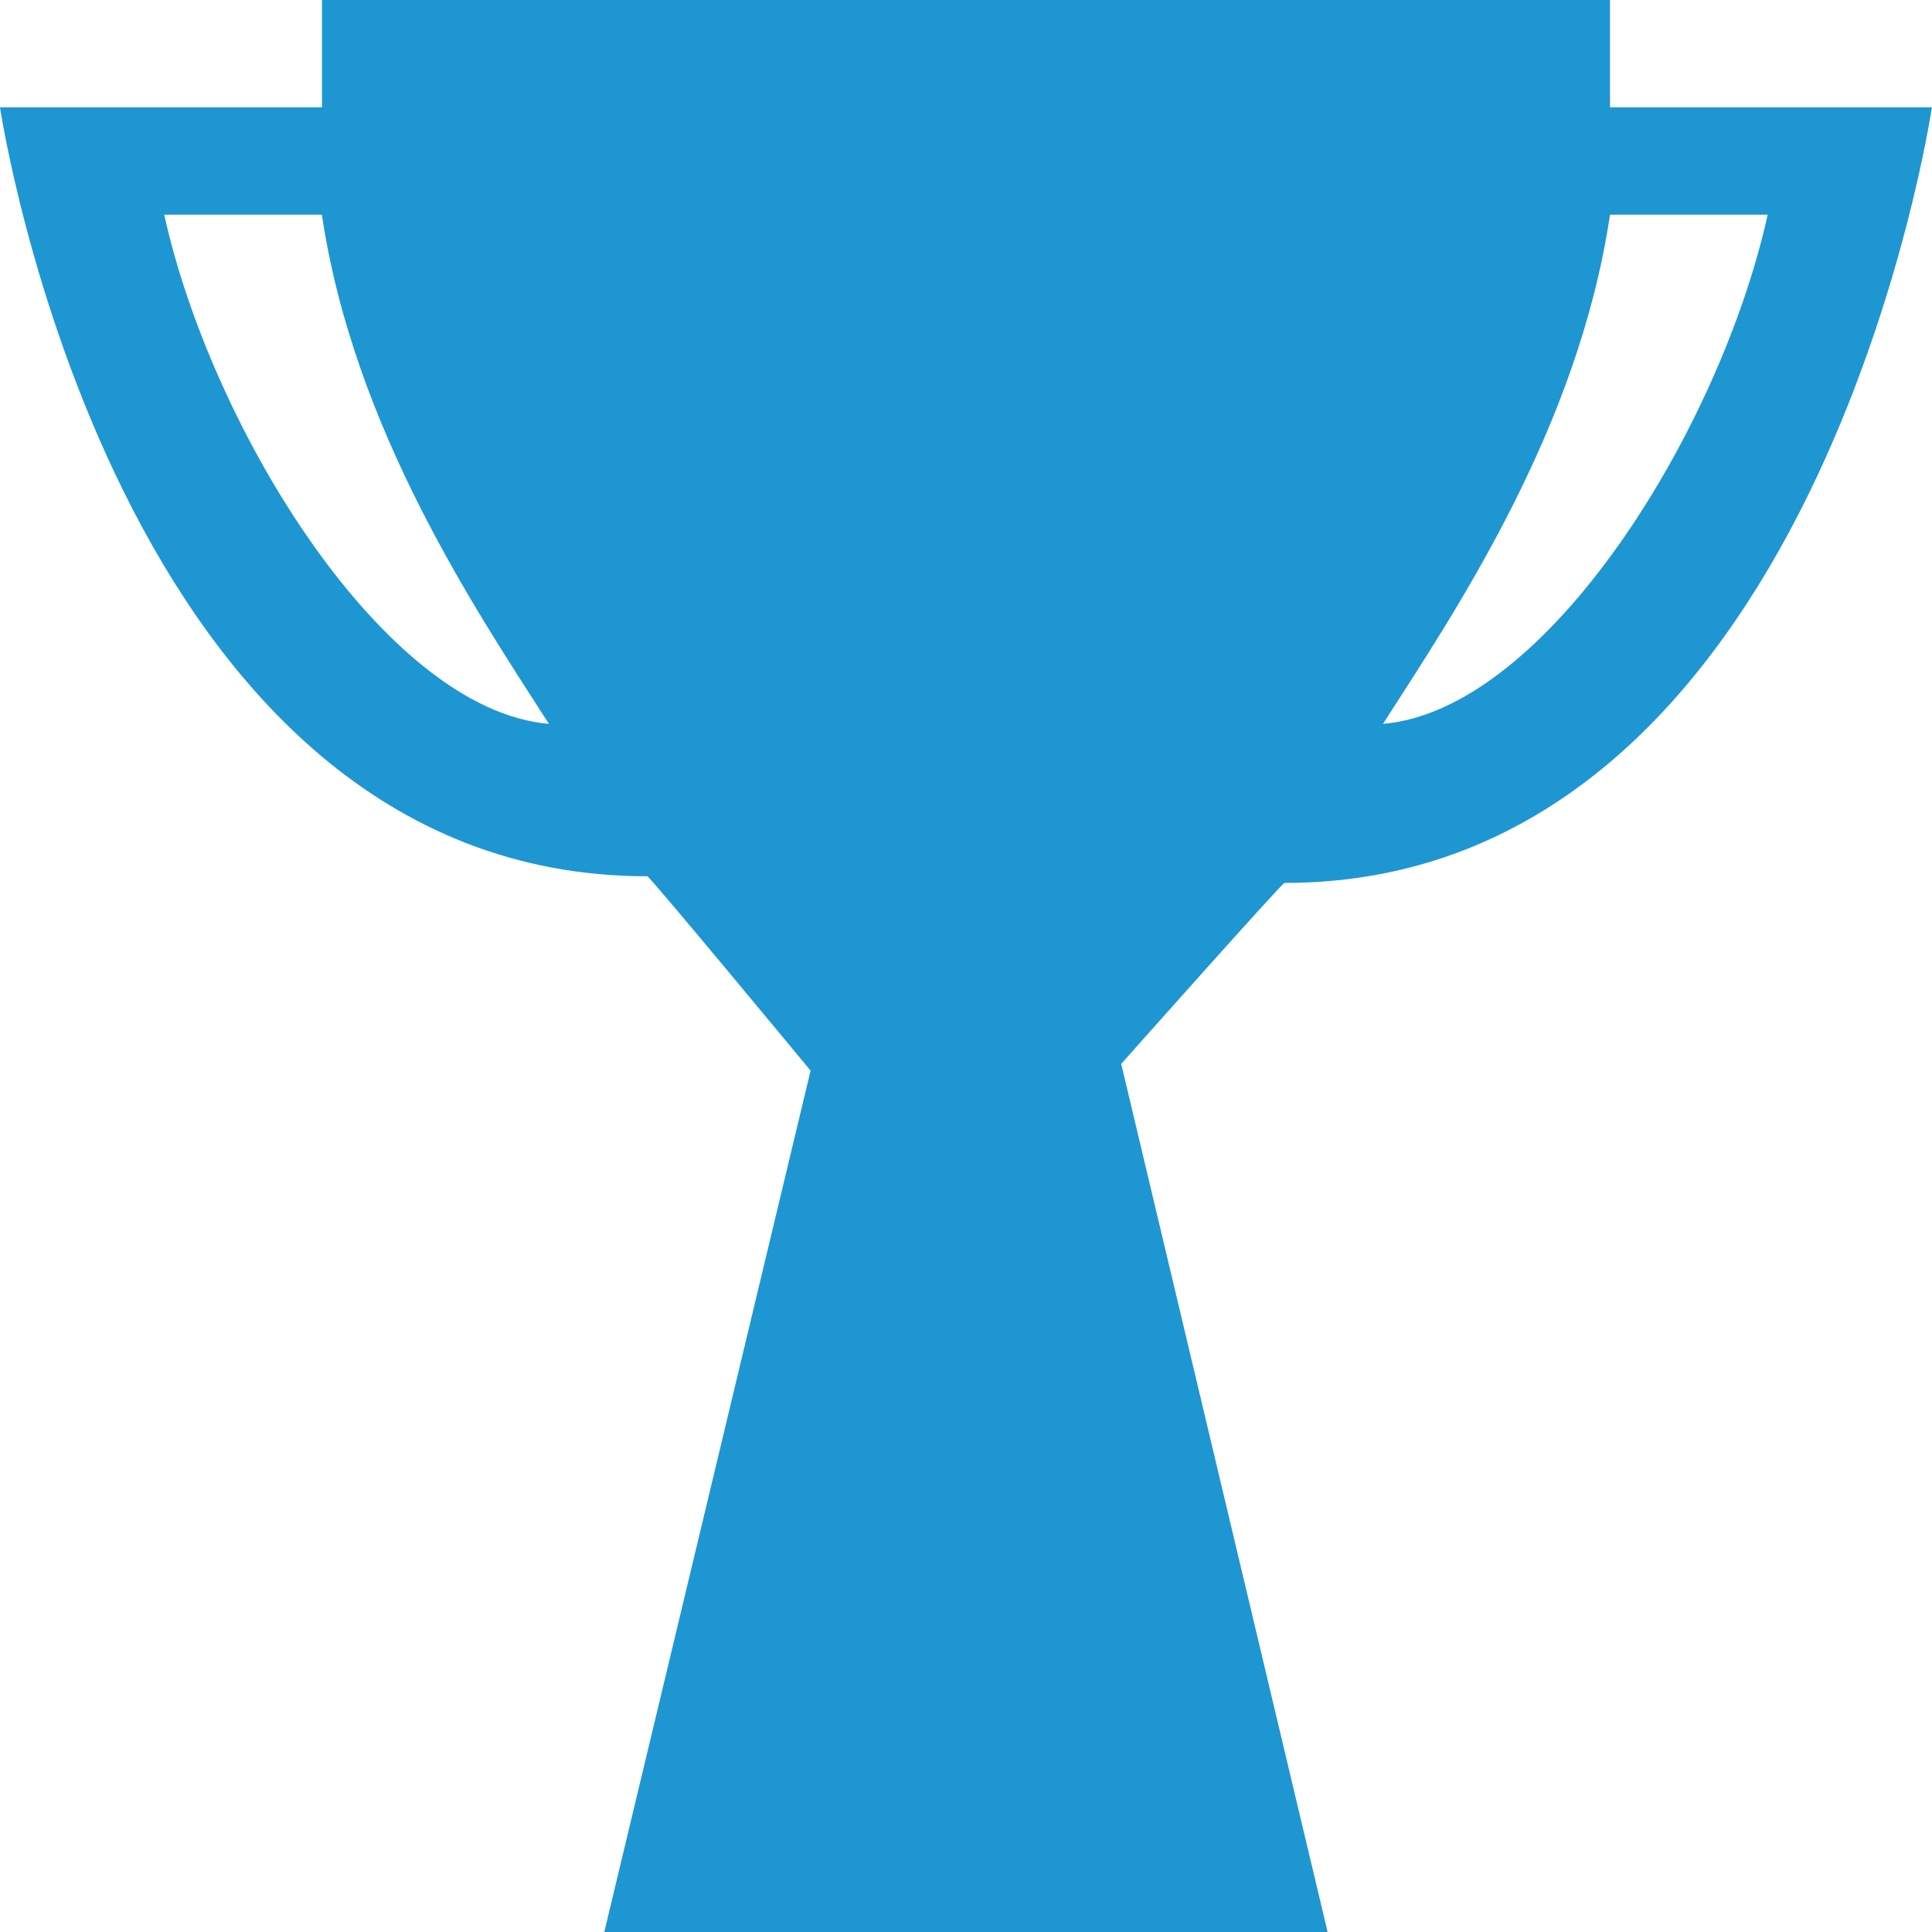
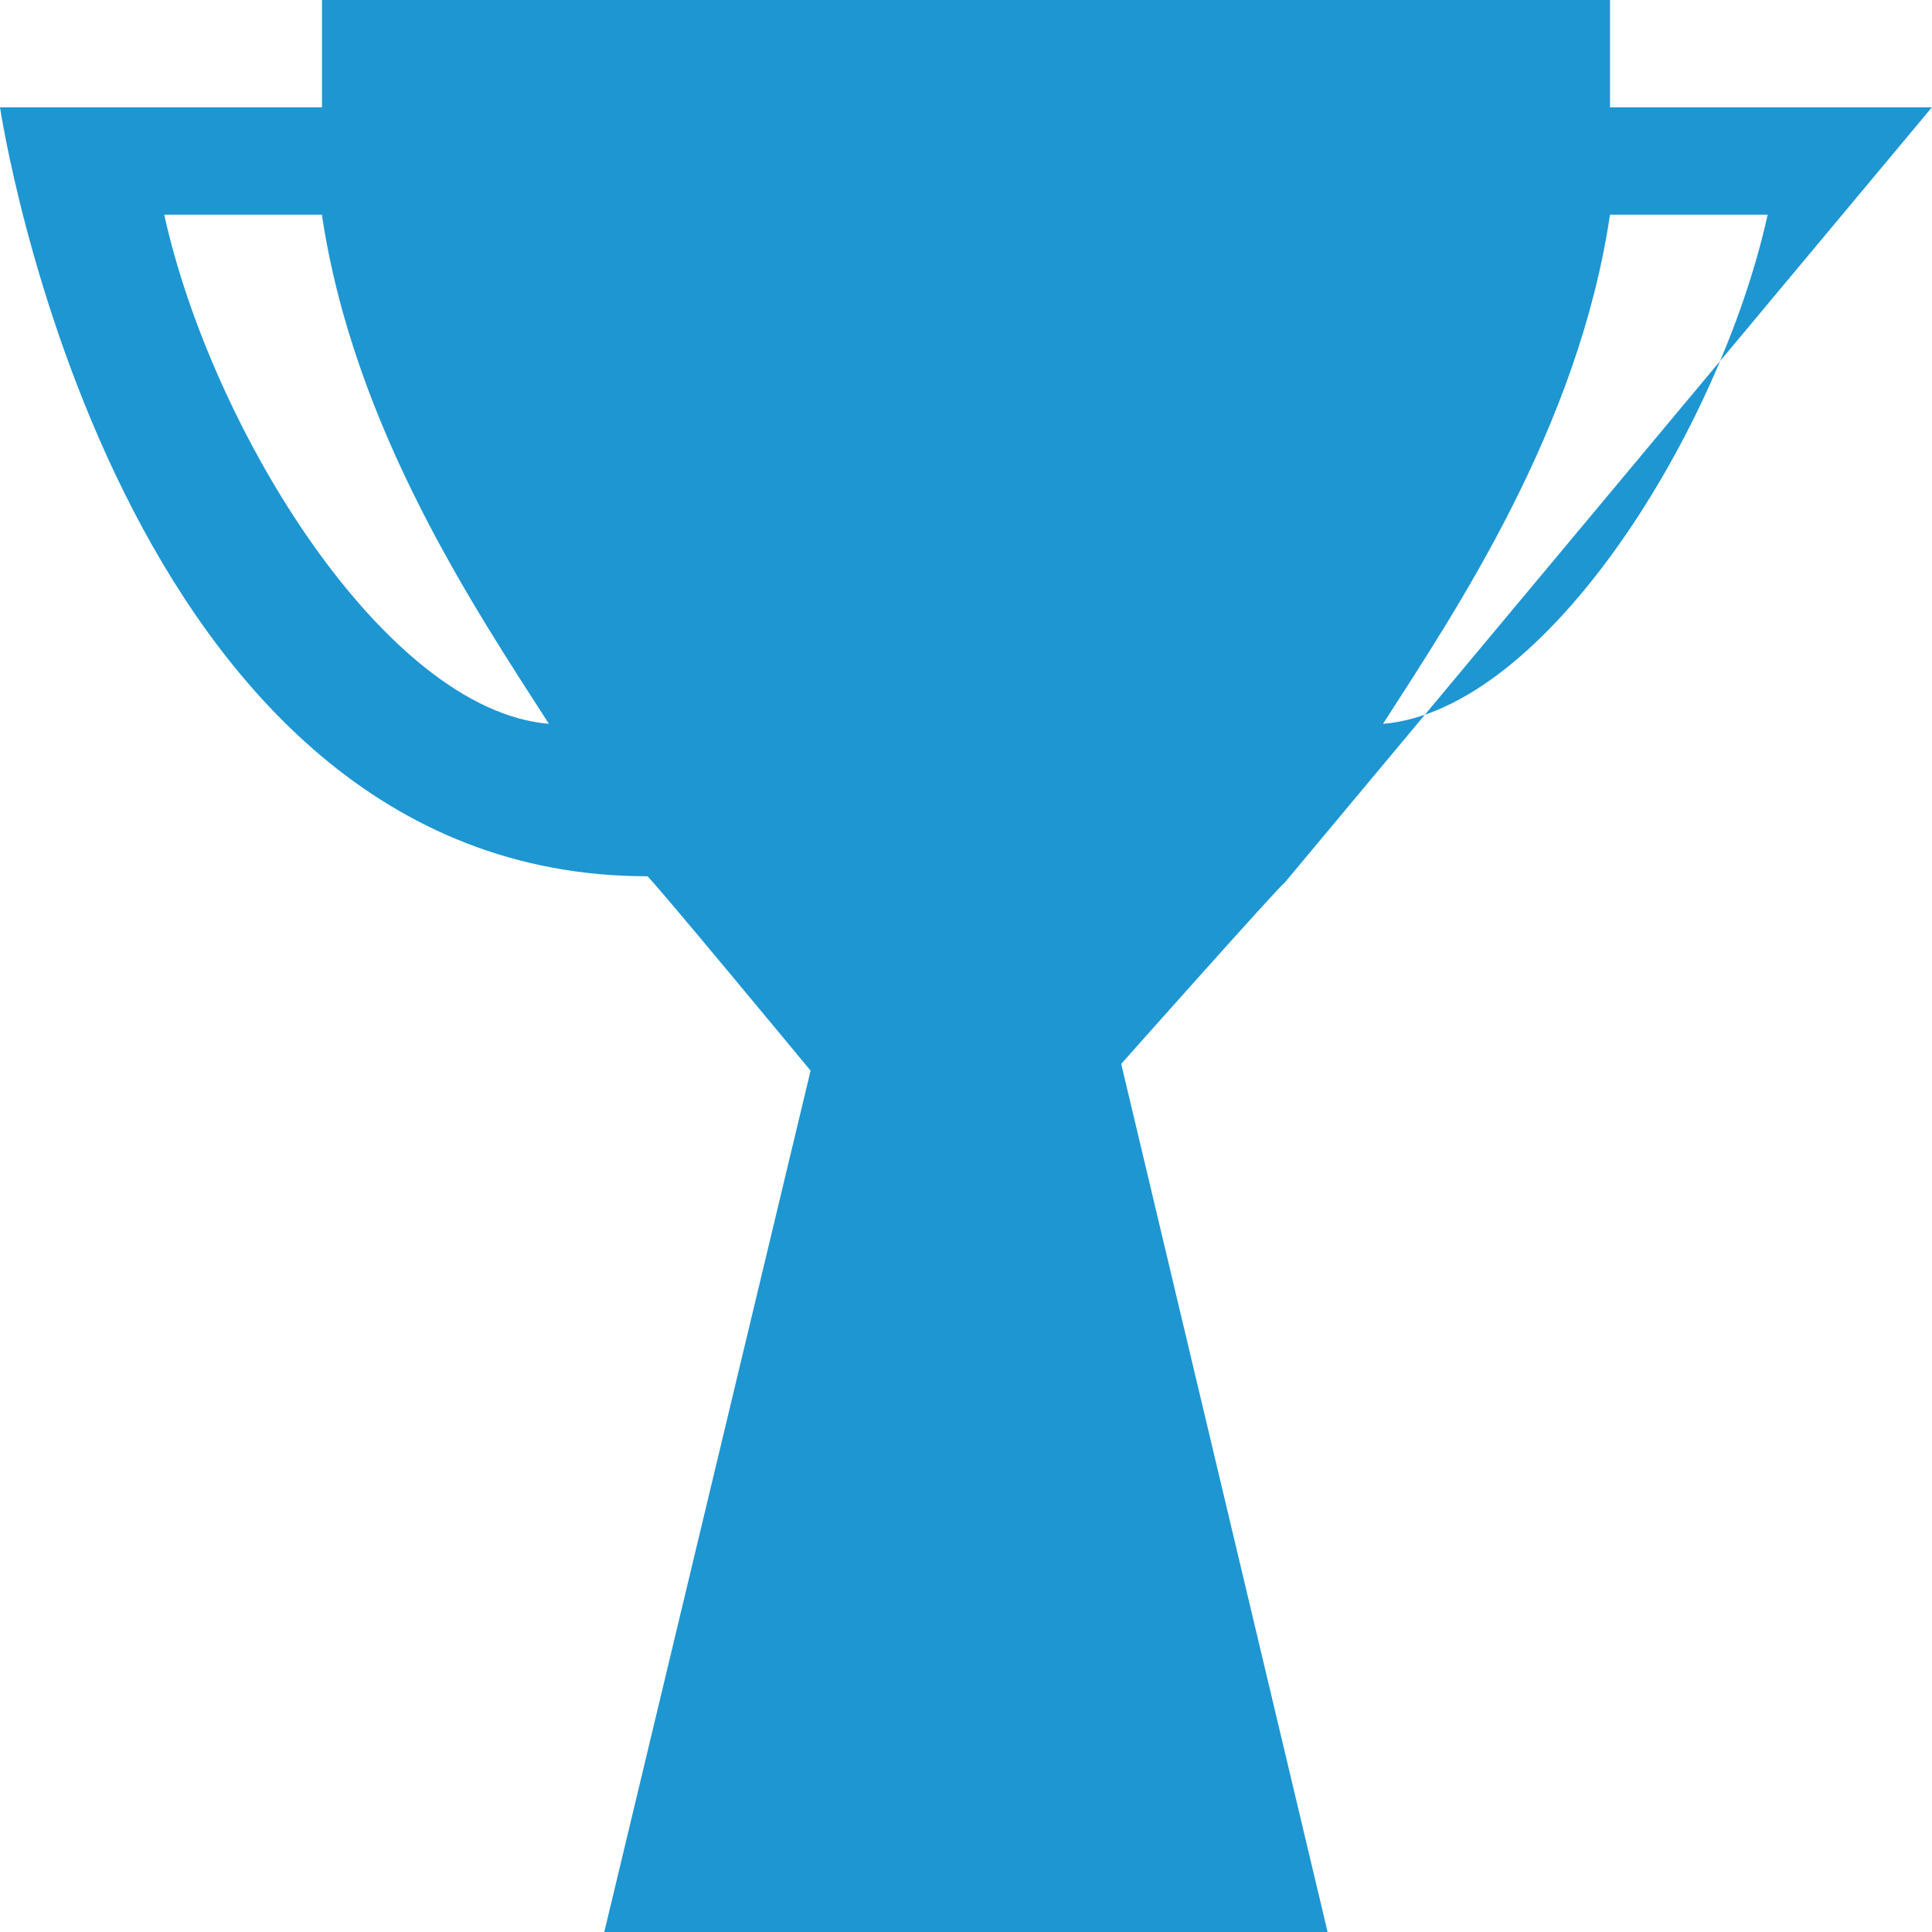
<svg xmlns="http://www.w3.org/2000/svg" version="1.1" id="Layer_1" x="0px" y="0px" width="18px" height="18px" viewBox="0 0 18 18" enable-background="new 0 0 18 18" xml:space="preserve">
-   <path fill="#1E96D2" d="M17.999,1H15V0H9H3v1H0c0,0,1.066,7.164,6.031,7.164c0.023,0,1.521,1.811,1.521,1.811L5.63,18H9h3.369  l-1.923-8.088c0,0,1.498-1.686,1.521-1.686C16.933,8.227,17.999,1,17.999,1z M15,2h1.469c-0.441,2-2.059,4.615-3.584,4.744  C13.559,5.695,14.703,4,15,2z M1.53,2h1.469c0.297,2,1.442,3.695,2.115,4.744C3.588,6.615,1.971,4,1.53,2z" />
+   <path fill="#1E96D2" d="M17.999,1H15V0H9H3v1H0c0,0,1.066,7.164,6.031,7.164c0.023,0,1.521,1.811,1.521,1.811L5.63,18H9h3.369  l-1.923-8.088c0,0,1.498-1.686,1.521-1.686z M15,2h1.469c-0.441,2-2.059,4.615-3.584,4.744  C13.559,5.695,14.703,4,15,2z M1.53,2h1.469c0.297,2,1.442,3.695,2.115,4.744C3.588,6.615,1.971,4,1.53,2z" />
</svg>